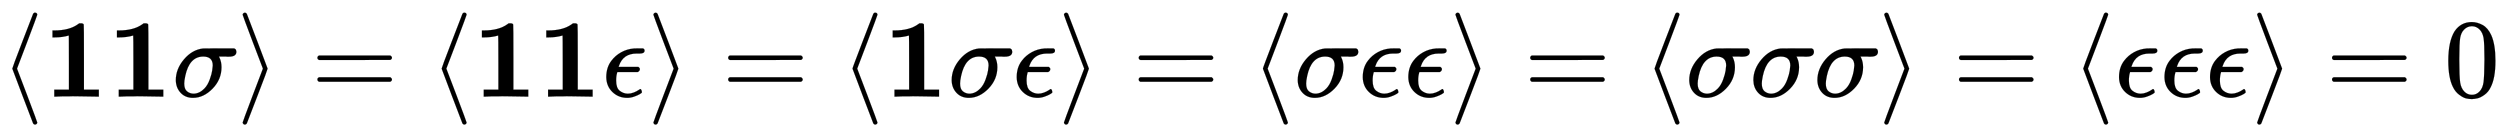
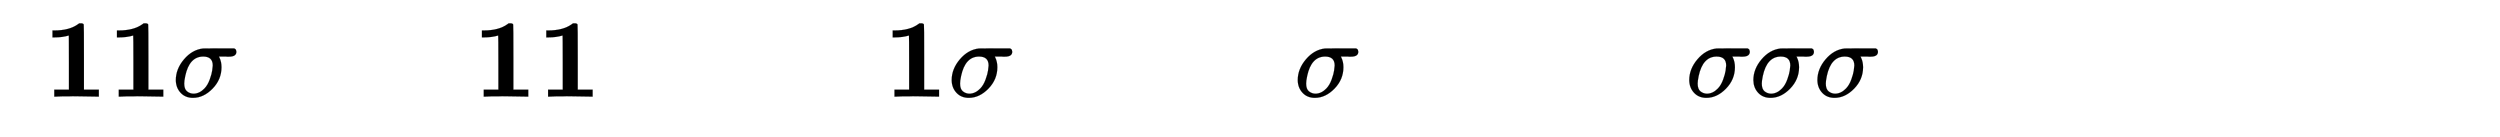
<svg xmlns="http://www.w3.org/2000/svg" xmlns:xlink="http://www.w3.org/1999/xlink" width="51.879ex" height="2.843ex" style="vertical-align: -0.838ex;" viewBox="0 -863.1 22336.8 1223.9" role="img" focusable="false" aria-labelledby="MathJax-SVG-1-Title">
  <title id="MathJax-SVG-1-Title">left angle bracket bold 1 bold 1 sigma right angle bracket equals left angle bracket bold 1 bold 1 epsilon right angle bracket equals left angle bracket bold 1 sigma epsilon right angle bracket equals left angle bracket sigma epsilon epsilon right angle bracket equals left angle bracket sigma sigma sigma right angle bracket equals left angle bracket epsilon epsilon epsilon right angle bracket equals 0</title>
  <defs aria-hidden="true">
-     <path stroke-width="1" id="E1-MJMAIN-27E8" d="M333 -232Q332 -239 327 -244T313 -250Q303 -250 296 -240Q293 -233 202 6T110 250T201 494T296 740Q299 745 306 749L309 750Q312 750 313 750Q331 750 333 732Q333 727 243 489Q152 252 152 250T243 11Q333 -227 333 -232Z" />
    <path stroke-width="1" id="E1-MJMAINB-31" d="M481 0L294 3Q136 3 109 0H96V62H227V304Q227 546 225 546Q169 529 97 529H80V591H97Q231 591 308 647L319 655H333Q355 655 359 644Q361 640 361 351V62H494V0H481Z" />
    <path stroke-width="1" id="E1-MJMATHI-3C3" d="M184 -11Q116 -11 74 34T31 147Q31 247 104 333T274 430Q275 431 414 431H552Q553 430 555 429T559 427T562 425T565 422T567 420T569 416T570 412T571 407T572 401Q572 357 507 357Q500 357 490 357T476 358H416L421 348Q439 310 439 263Q439 153 359 71T184 -11ZM361 278Q361 358 276 358Q152 358 115 184Q114 180 114 178Q106 141 106 117Q106 67 131 47T188 26Q242 26 287 73Q316 103 334 153T356 233T361 278Z" />
-     <path stroke-width="1" id="E1-MJMAIN-27E9" d="M55 732Q56 739 61 744T75 750Q85 750 92 740Q95 733 186 494T278 250T187 6T92 -240Q85 -250 75 -250Q67 -250 62 -245T55 -232Q55 -227 145 11Q236 248 236 250T145 489Q55 727 55 732Z" />
-     <path stroke-width="1" id="E1-MJMAIN-3D" d="M56 347Q56 360 70 367H707Q722 359 722 347Q722 336 708 328L390 327H72Q56 332 56 347ZM56 153Q56 168 72 173H708Q722 163 722 153Q722 140 707 133H70Q56 140 56 153Z" />
-     <path stroke-width="1" id="E1-MJMATHI-3F5" d="M227 -11Q149 -11 95 41T40 174Q40 262 87 322Q121 367 173 396T287 430Q289 431 329 431H367Q382 426 382 411Q382 385 341 385H325H312Q191 385 154 277L150 265H327Q340 256 340 246Q340 228 320 219H138V217Q128 187 128 143Q128 77 160 52T231 26Q258 26 284 36T326 57T343 68Q350 68 354 58T358 39Q358 36 357 35Q354 31 337 21T289 0T227 -11Z" />
-     <path stroke-width="1" id="E1-MJMAIN-30" d="M96 585Q152 666 249 666Q297 666 345 640T423 548Q460 465 460 320Q460 165 417 83Q397 41 362 16T301 -15T250 -22Q224 -22 198 -16T137 16T82 83Q39 165 39 320Q39 494 96 585ZM321 597Q291 629 250 629Q208 629 178 597Q153 571 145 525T137 333Q137 175 145 125T181 46Q209 16 250 16Q290 16 318 46Q347 76 354 130T362 333Q362 478 354 524T321 597Z" />
  </defs>
  <g stroke="currentColor" fill="currentColor" stroke-width="0" transform="matrix(1 0 0 -1 0 0)" aria-hidden="true">
    <use xlink:href="#E1-MJMAIN-27E8" x="0" y="0" />
    <use xlink:href="#E1-MJMAINB-31" x="389" y="0" />
    <use xlink:href="#E1-MJMAINB-31" x="965" y="0" />
    <use xlink:href="#E1-MJMATHI-3C3" x="1540" y="0" />
    <use xlink:href="#E1-MJMAIN-27E9" x="2113" y="0" />
    <use xlink:href="#E1-MJMAIN-3D" x="2780" y="0" />
    <use xlink:href="#E1-MJMAIN-27E8" x="3836" y="0" />
    <use xlink:href="#E1-MJMAINB-31" x="4226" y="0" />
    <use xlink:href="#E1-MJMAINB-31" x="4801" y="0" />
    <use xlink:href="#E1-MJMATHI-3F5" x="5377" y="0" />
    <use xlink:href="#E1-MJMAIN-27E9" x="5783" y="0" />
    <use xlink:href="#E1-MJMAIN-3D" x="6450" y="0" />
    <use xlink:href="#E1-MJMAIN-27E8" x="7507" y="0" />
    <use xlink:href="#E1-MJMAINB-31" x="7896" y="0" />
    <use xlink:href="#E1-MJMATHI-3C3" x="8472" y="0" />
    <use xlink:href="#E1-MJMATHI-3F5" x="9044" y="0" />
    <use xlink:href="#E1-MJMAIN-27E9" x="9451" y="0" />
    <use xlink:href="#E1-MJMAIN-3D" x="10118" y="0" />
    <use xlink:href="#E1-MJMAIN-27E8" x="11174" y="0" />
    <use xlink:href="#E1-MJMATHI-3C3" x="11564" y="0" />
    <use xlink:href="#E1-MJMATHI-3F5" x="12136" y="0" />
    <use xlink:href="#E1-MJMATHI-3F5" x="12543" y="0" />
    <use xlink:href="#E1-MJMAIN-27E9" x="12949" y="0" />
    <use xlink:href="#E1-MJMAIN-3D" x="13616" y="0" />
    <use xlink:href="#E1-MJMAIN-27E8" x="14673" y="0" />
    <use xlink:href="#E1-MJMATHI-3C3" x="15062" y="0" />
    <use xlink:href="#E1-MJMATHI-3C3" x="15635" y="0" />
    <use xlink:href="#E1-MJMATHI-3C3" x="16207" y="0" />
    <use xlink:href="#E1-MJMAIN-27E9" x="16780" y="0" />
    <use xlink:href="#E1-MJMAIN-3D" x="17447" y="0" />
    <use xlink:href="#E1-MJMAIN-27E8" x="18503" y="0" />
    <use xlink:href="#E1-MJMATHI-3F5" x="18893" y="0" />
    <use xlink:href="#E1-MJMATHI-3F5" x="19299" y="0" />
    <use xlink:href="#E1-MJMATHI-3F5" x="19706" y="0" />
    <use xlink:href="#E1-MJMAIN-27E9" x="20112" y="0" />
    <use xlink:href="#E1-MJMAIN-3D" x="20780" y="0" />
    <use xlink:href="#E1-MJMAIN-30" x="21836" y="0" />
  </g>
</svg>